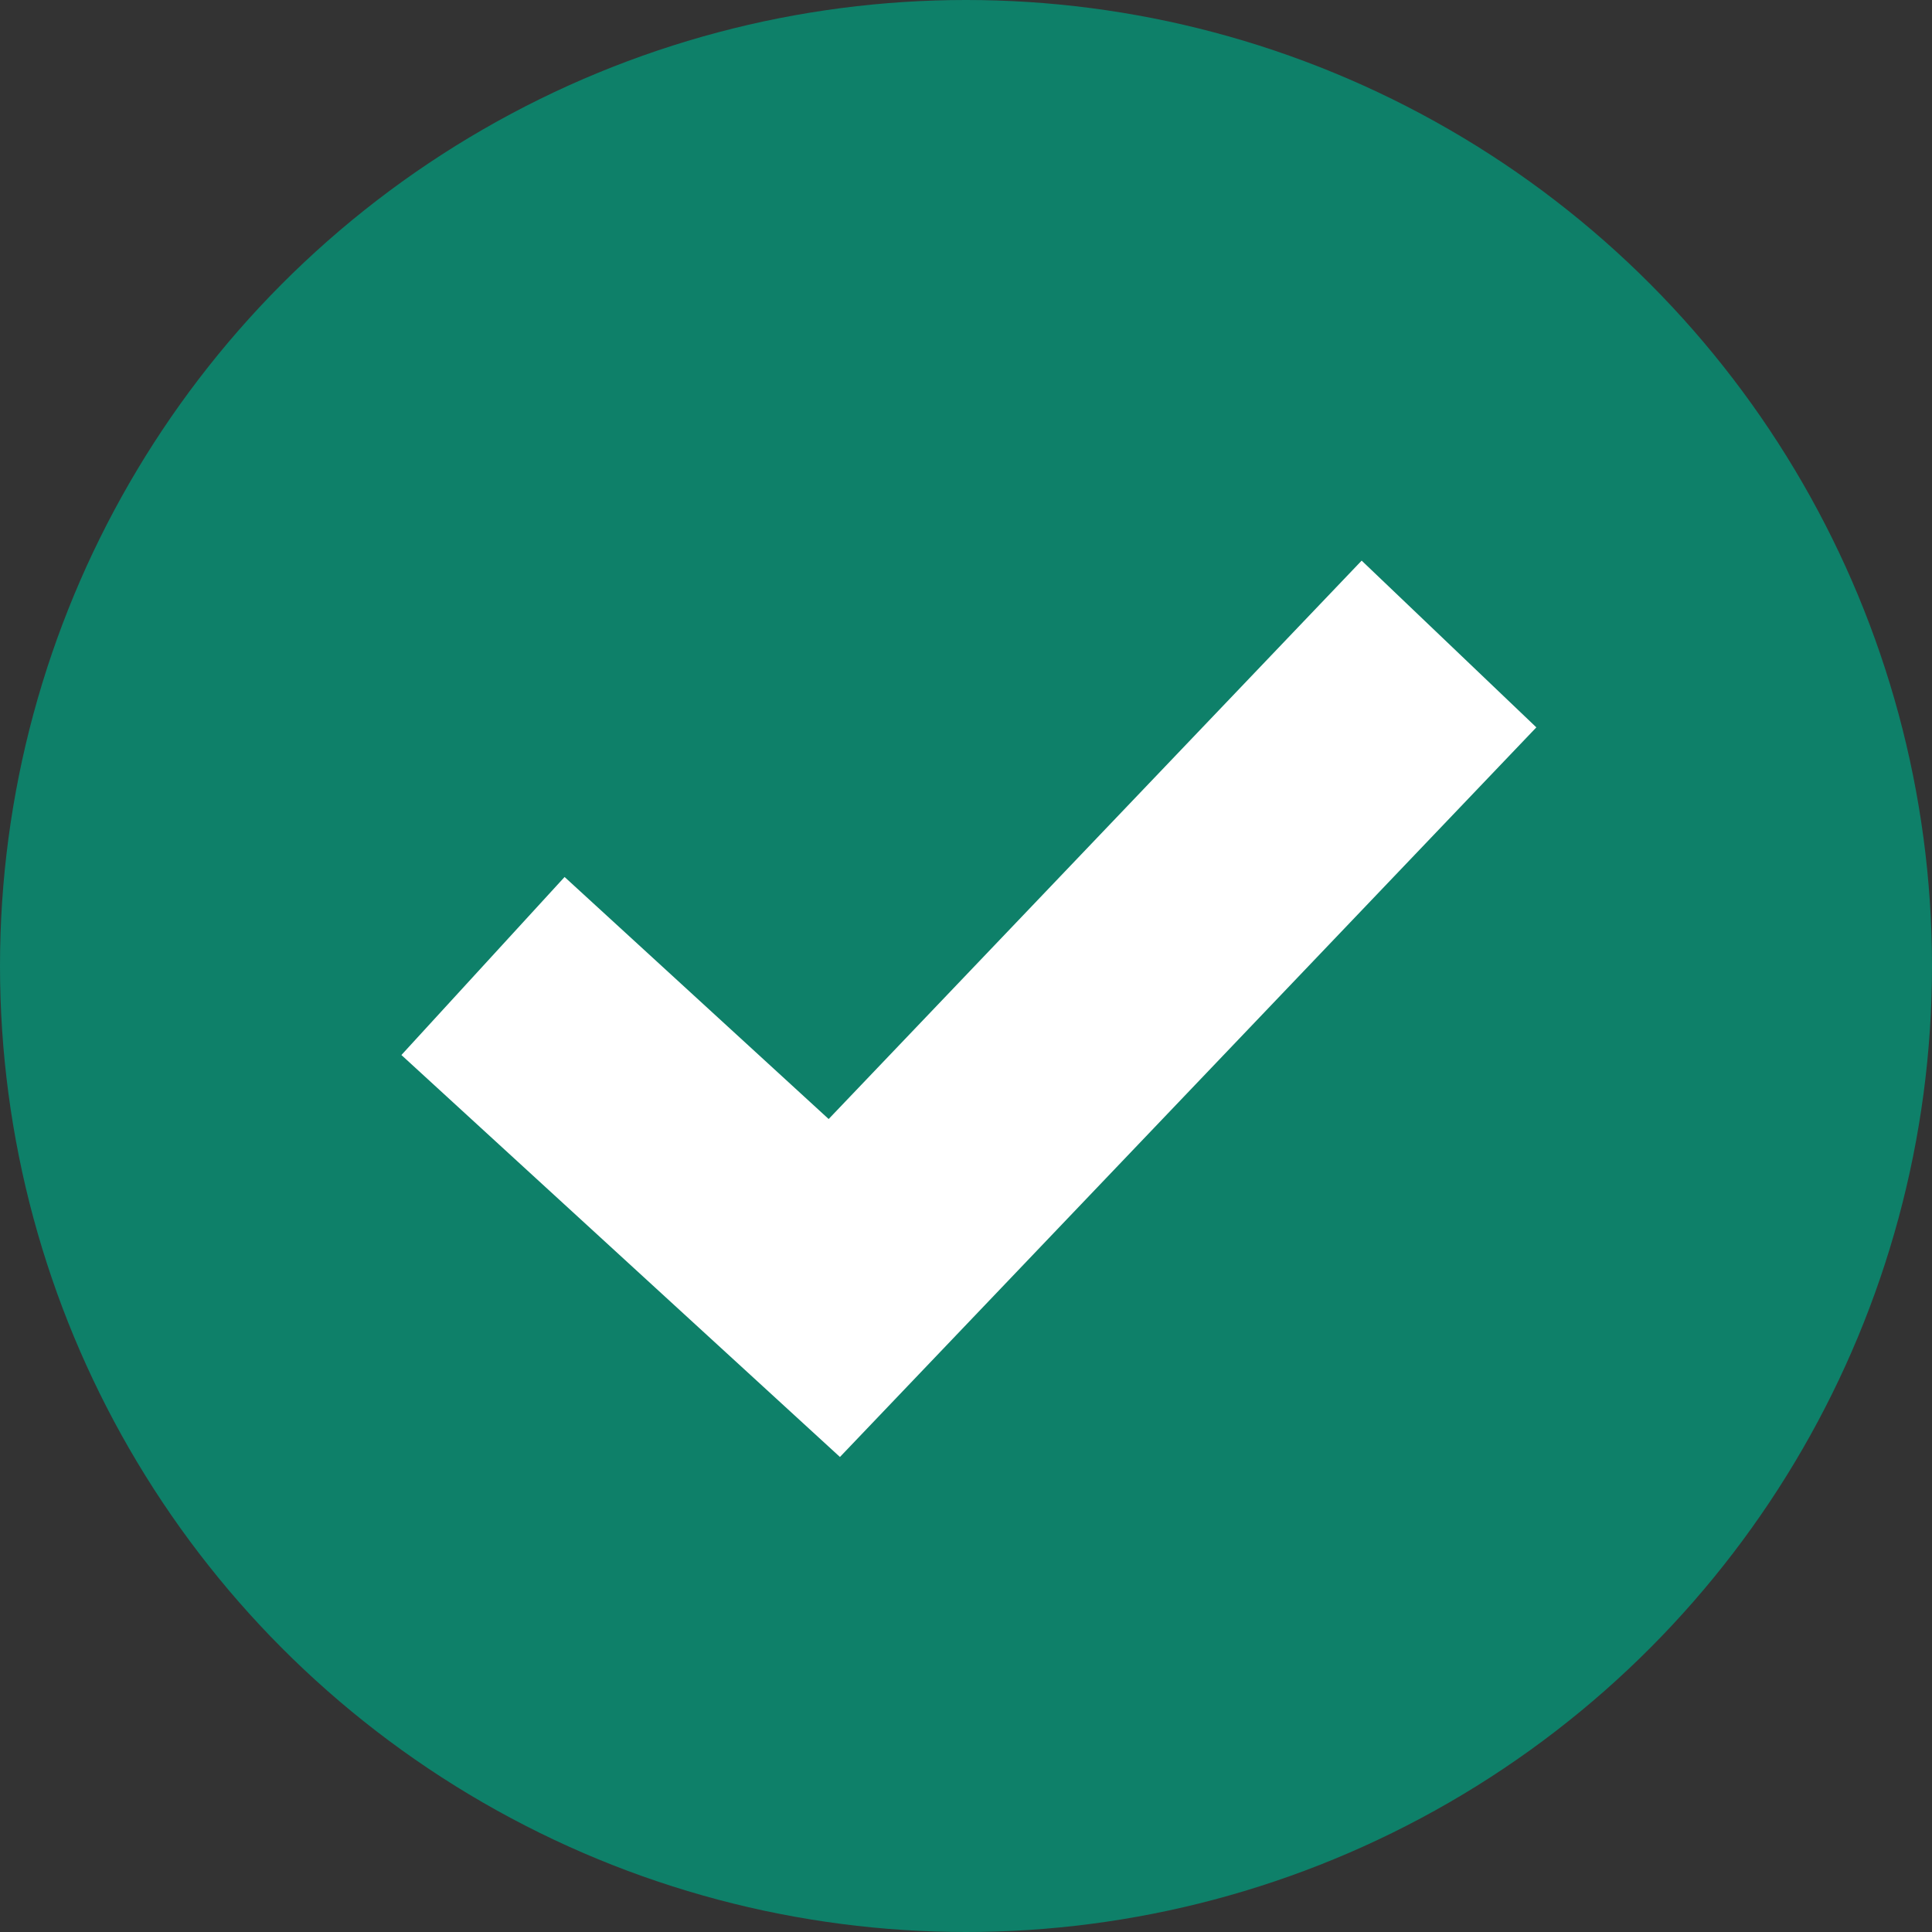
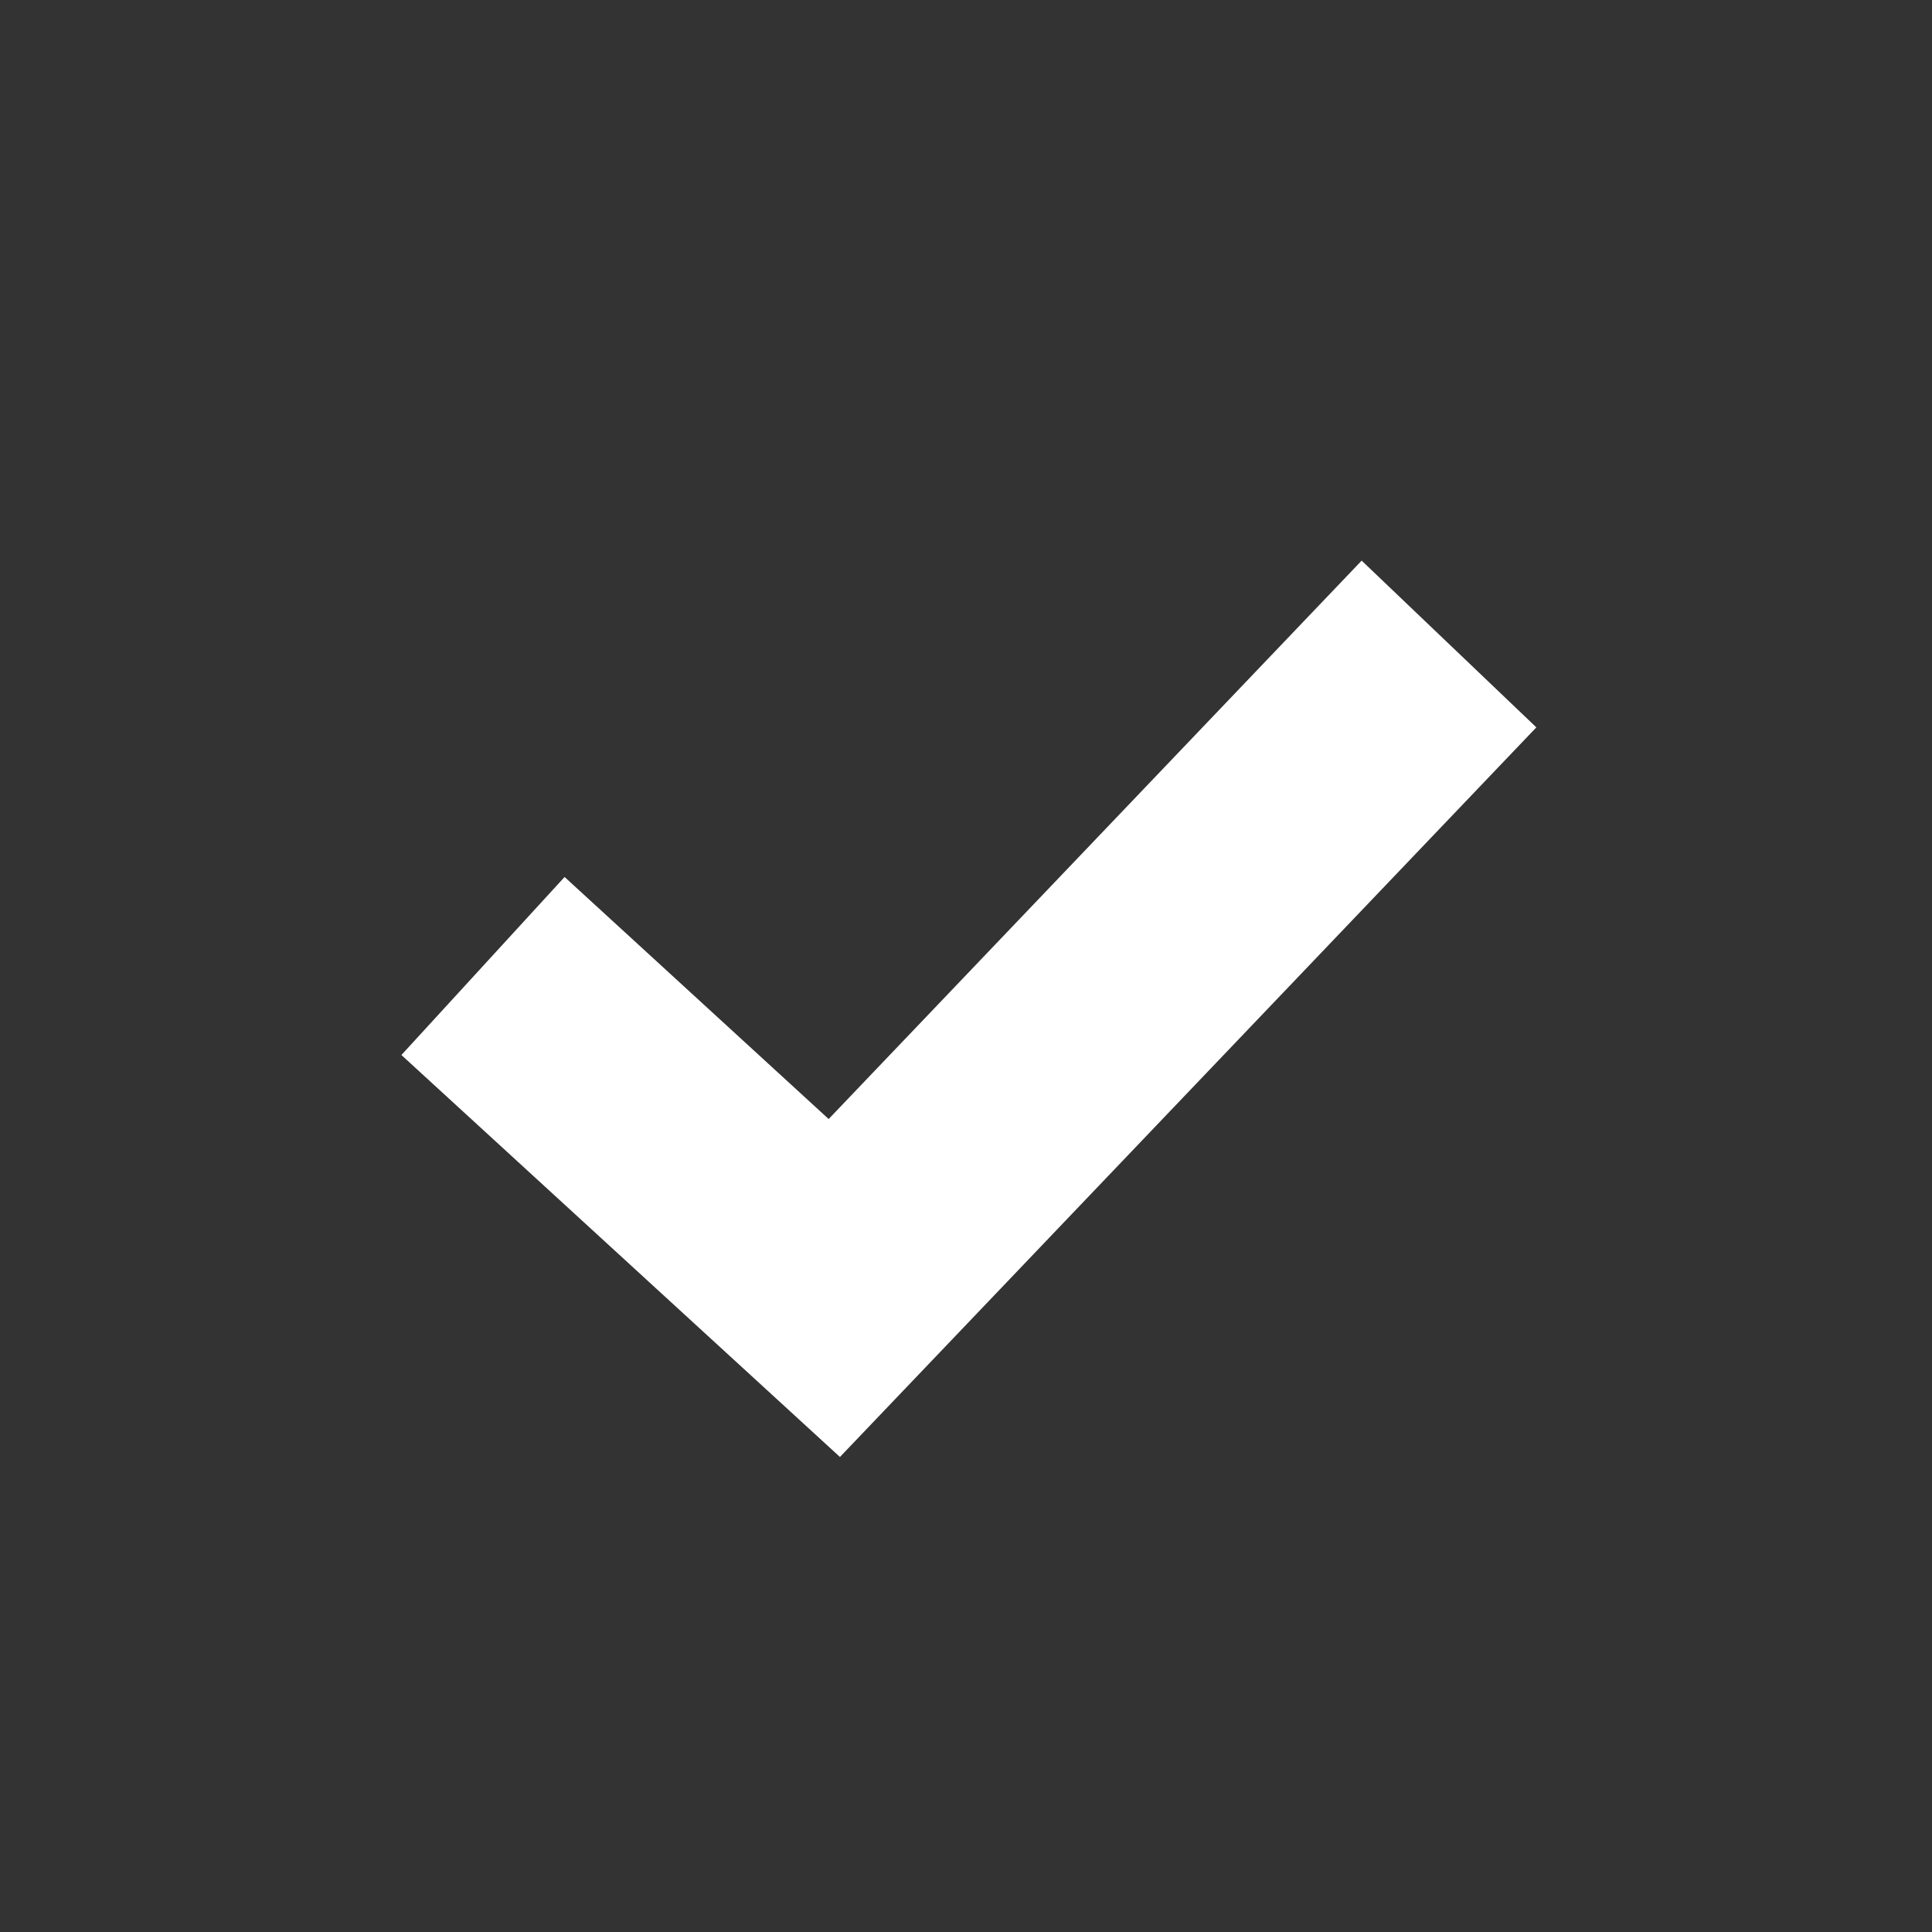
<svg xmlns="http://www.w3.org/2000/svg" width="12" height="12" viewBox="0 0 12 12" fill="none">
  <rect x="0" y="0" width="12" height="12" fill="#333333" stroke="none" />
-   <circle cx="6" cy="6" r="6" fill="#0E8069" />
  <path d="M3 6L5.182 8L9 4" stroke="white" stroke-width="1.5" />
</svg>